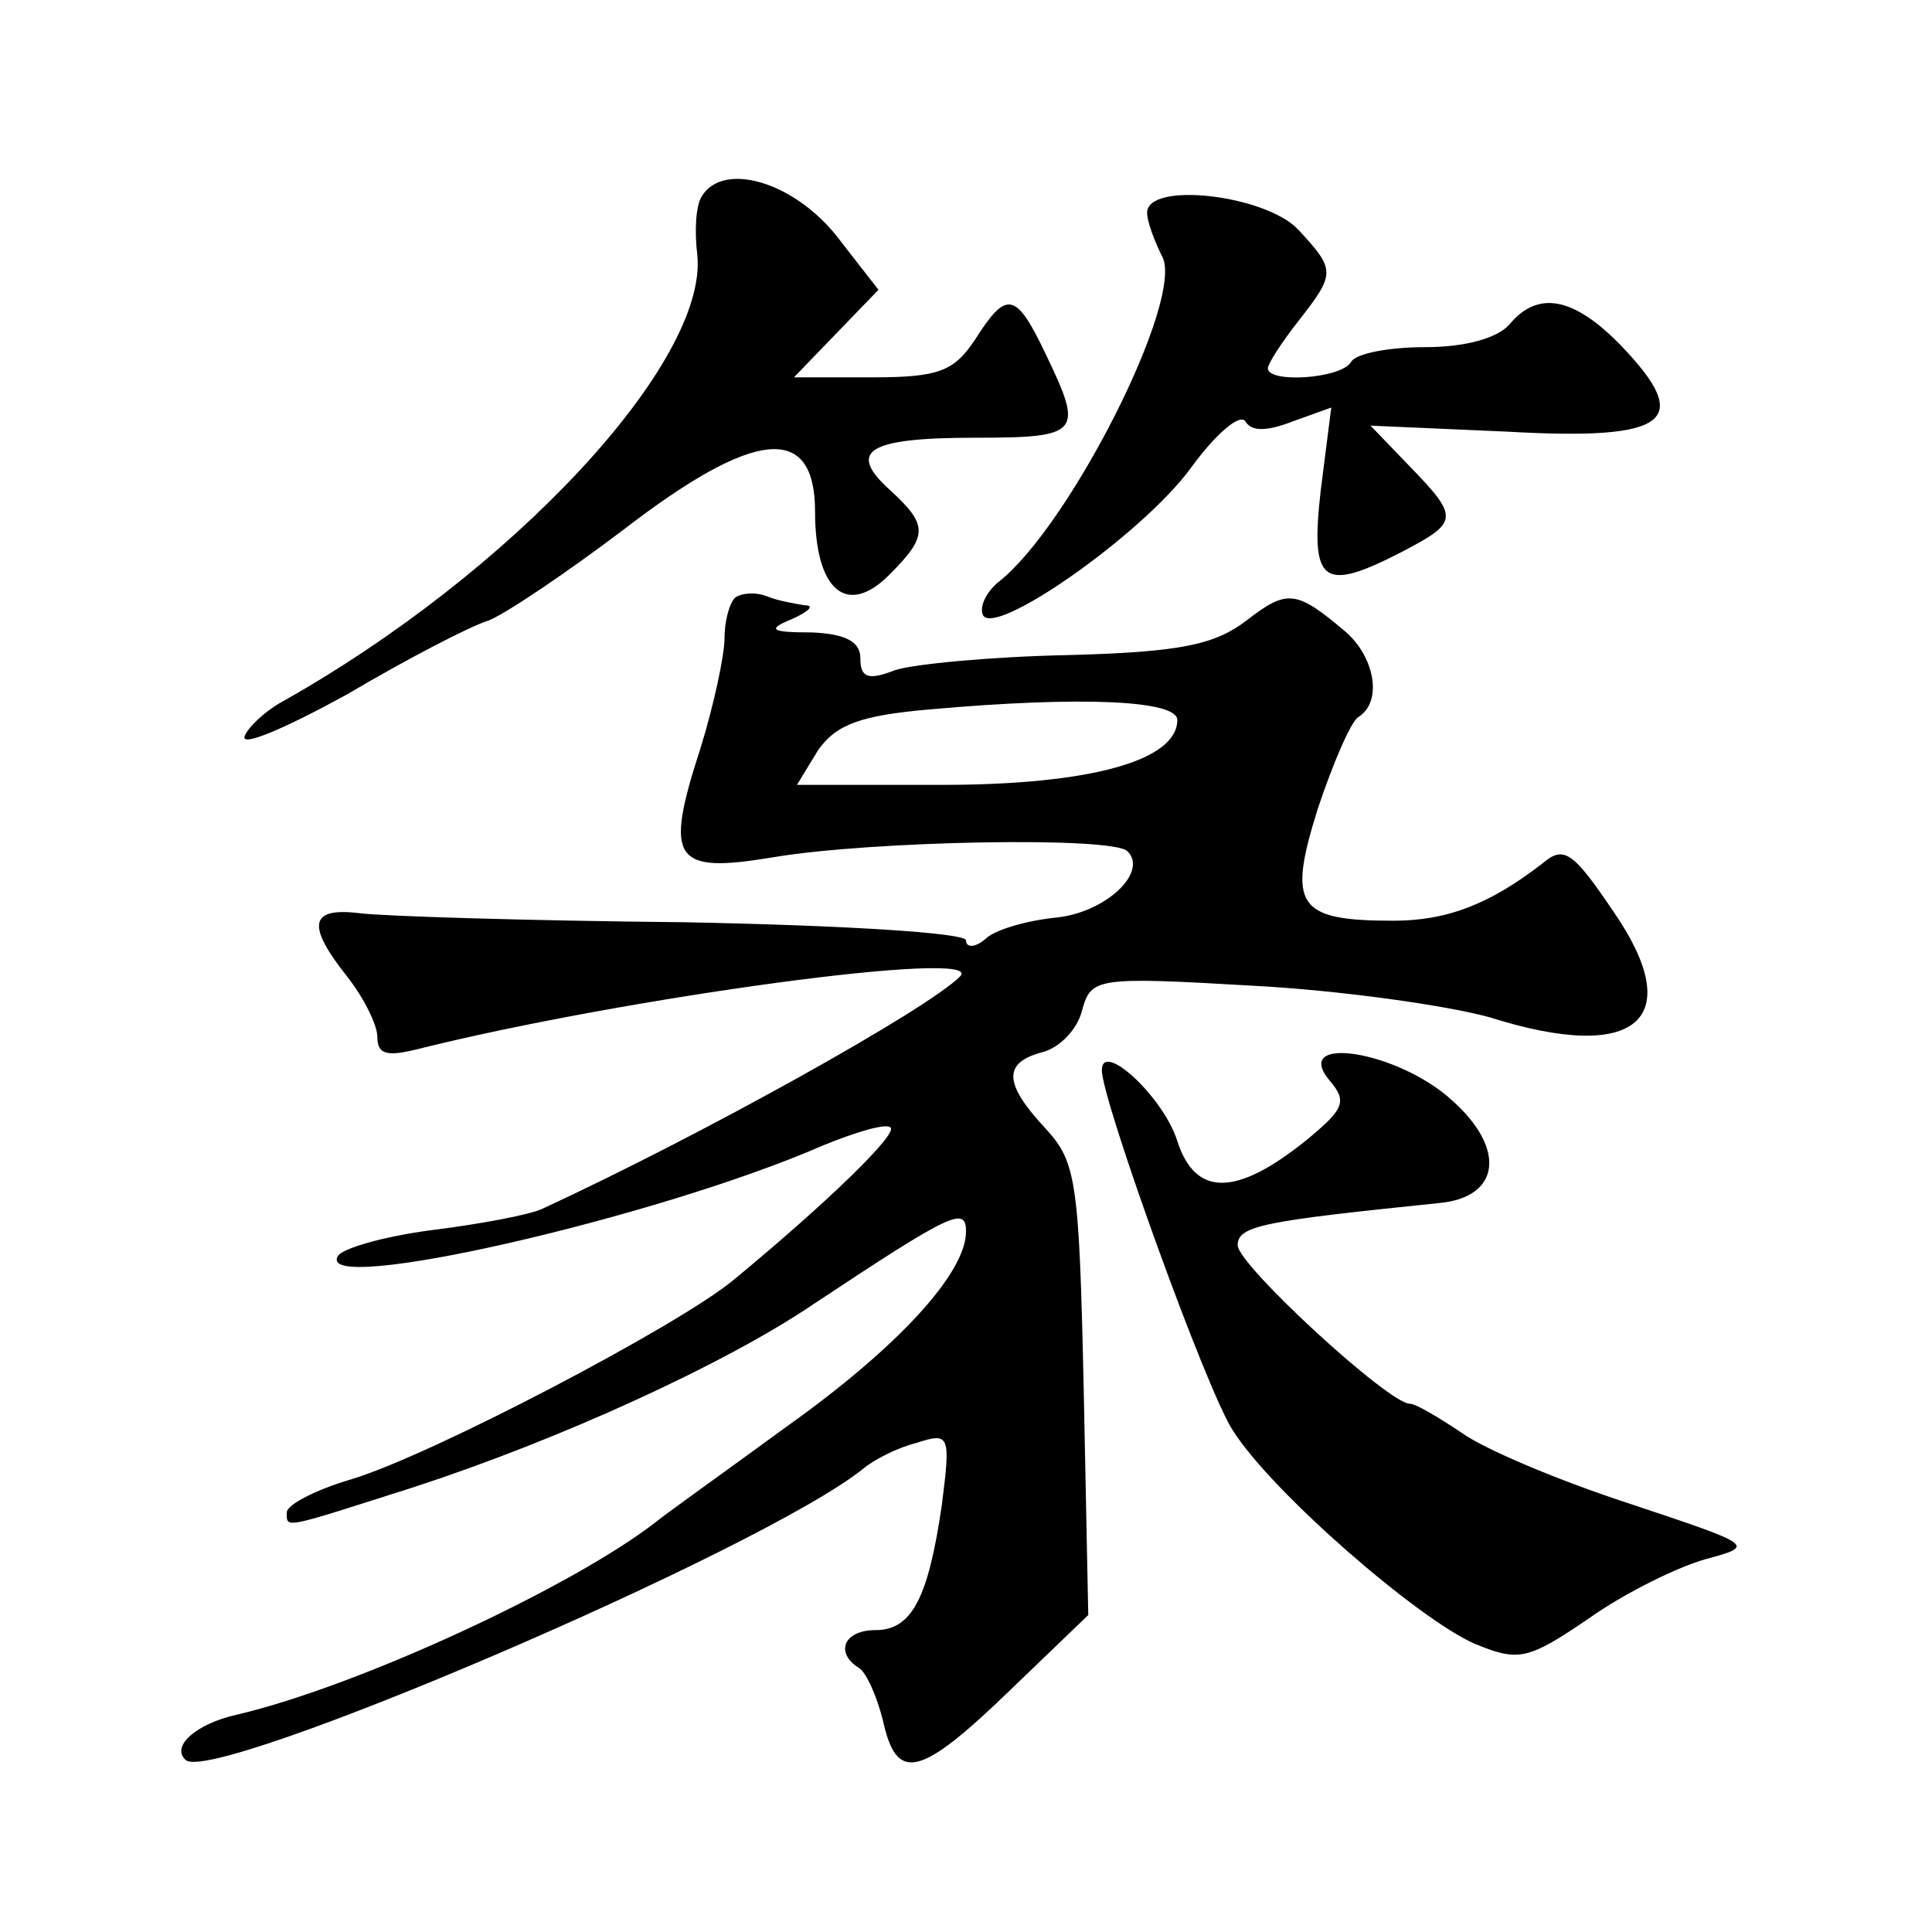
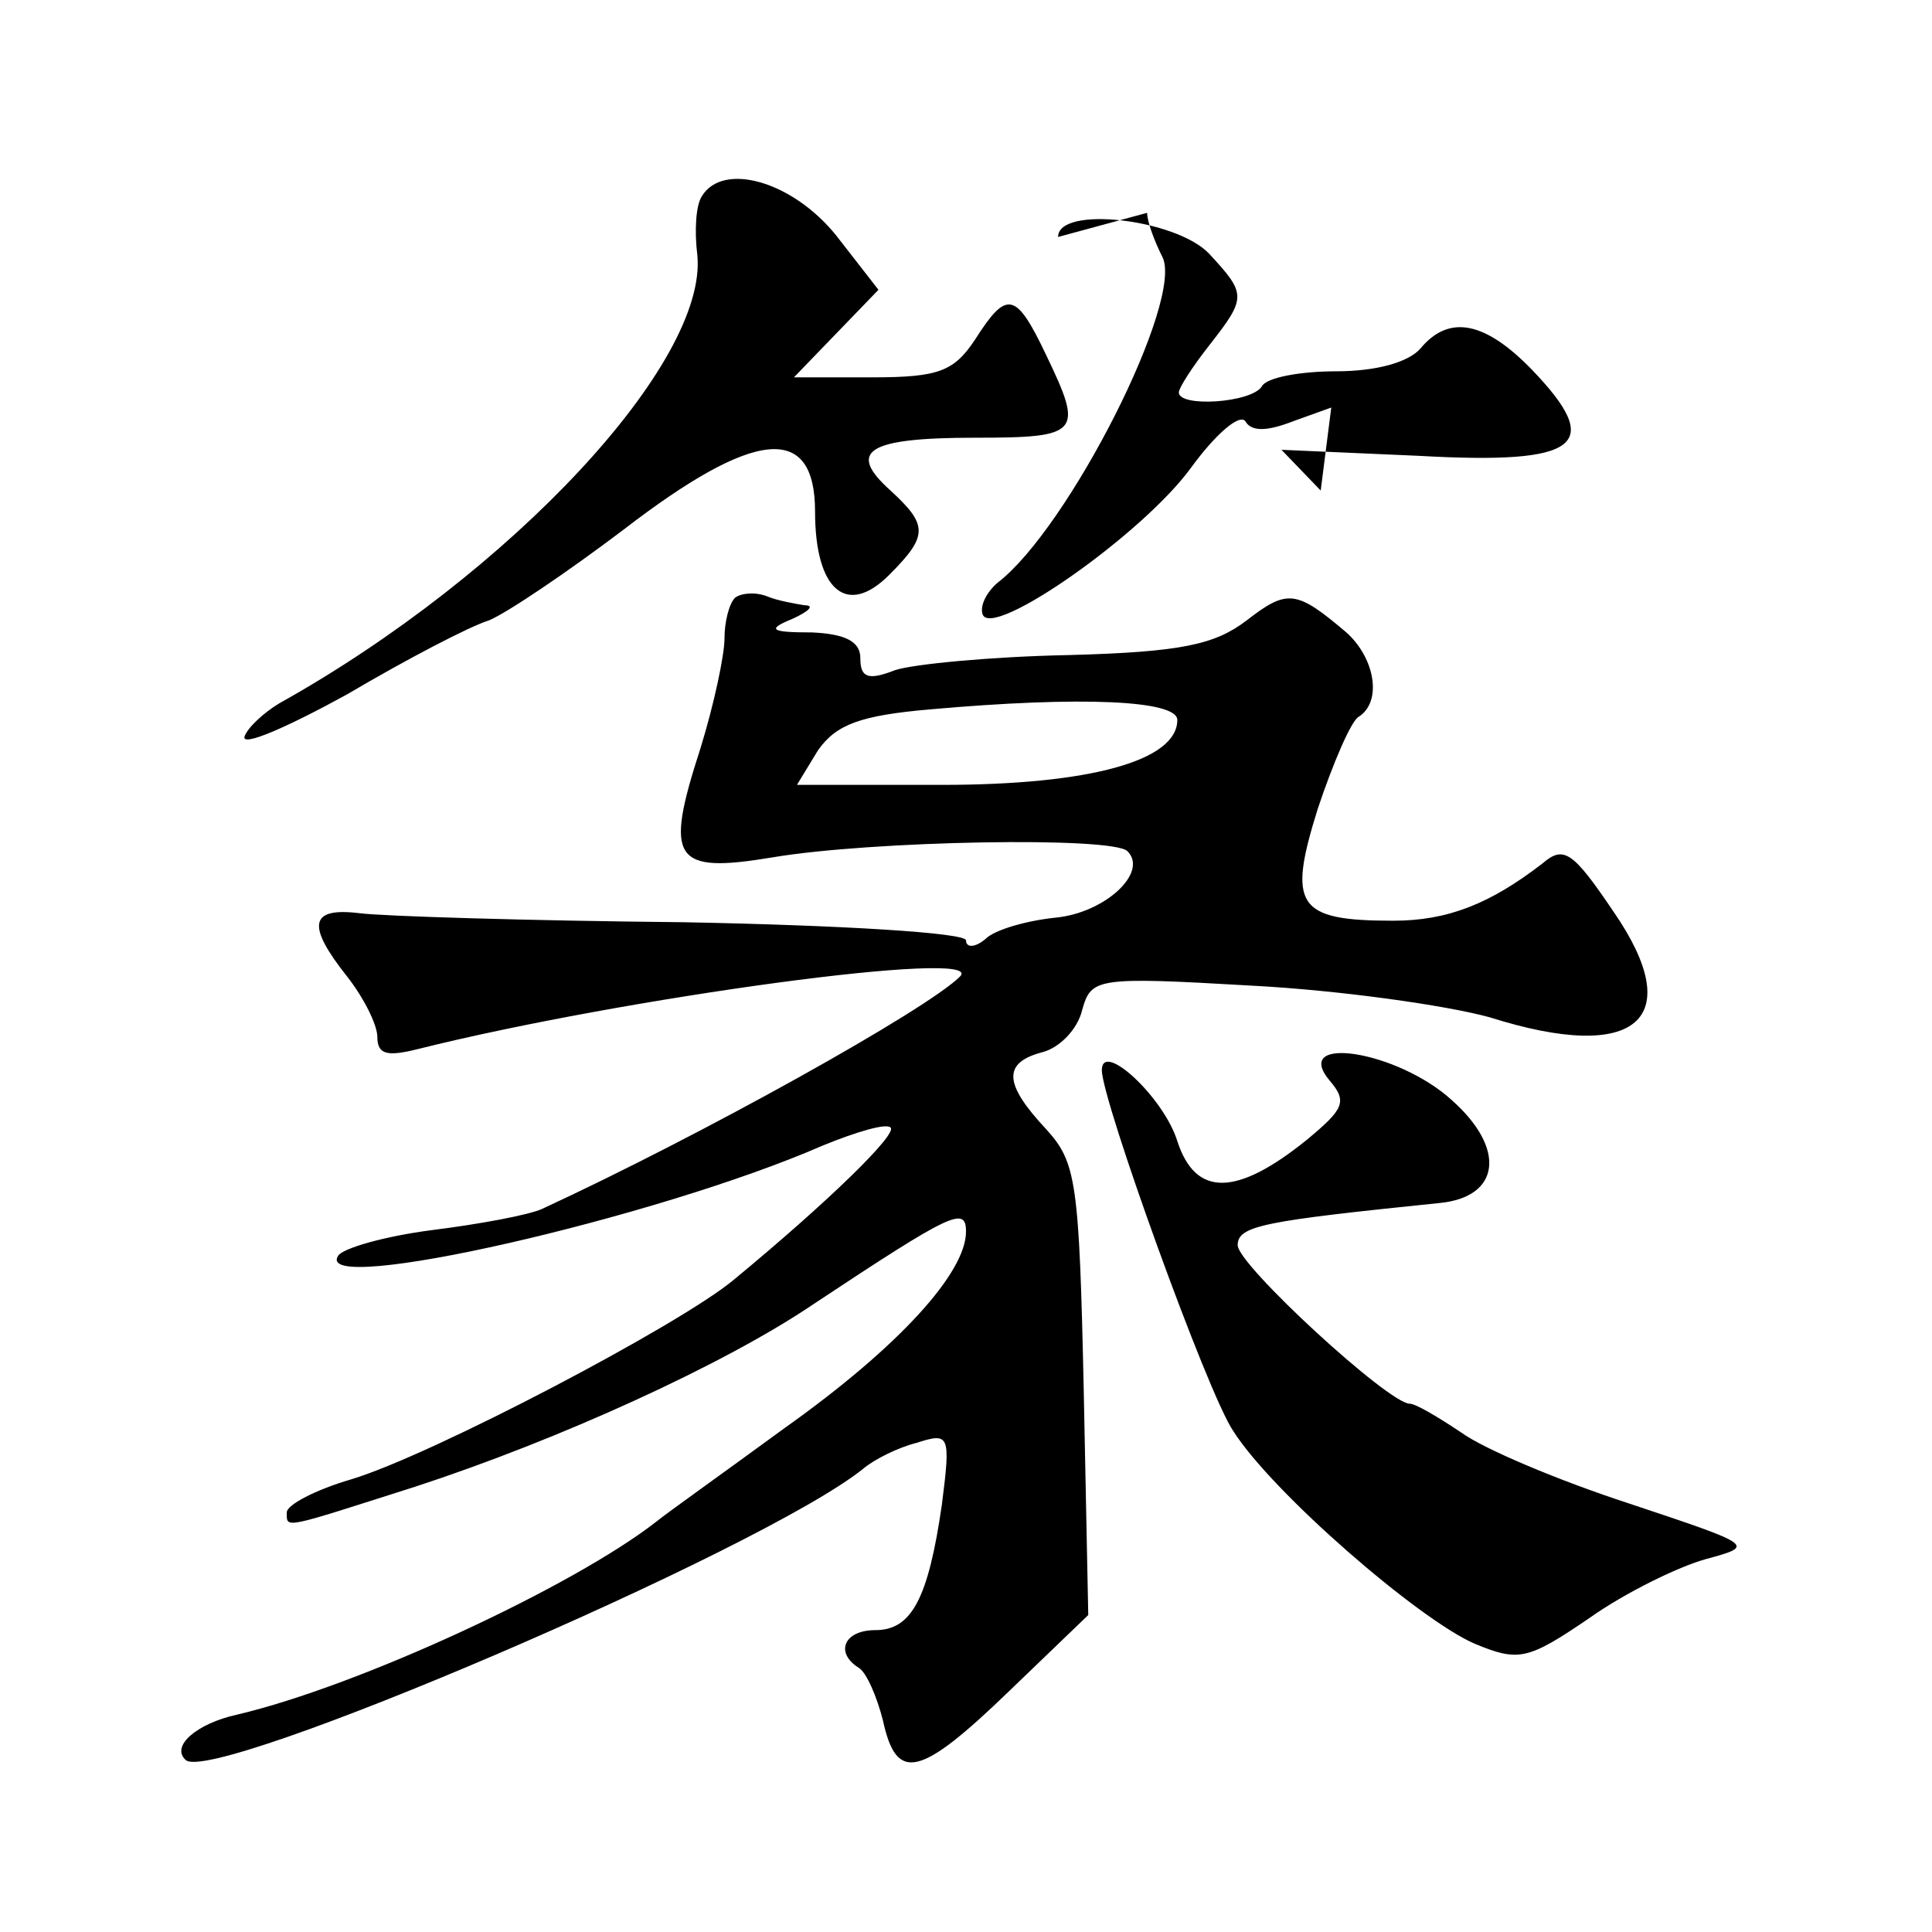
<svg xmlns="http://www.w3.org/2000/svg" version="1.0" width="128pt" height="128pt" viewBox="0 0 128 128" preserveAspectRatio="xMidYMid meet">
  <g transform="translate(0,128) scale(0.1,-0.1)" fill="#0" stroke="none">
-     <path d="M465 1150 c-4 -6 -5 -23 -3 -39 7 -71 -123 -211 -277 -297 -10 -6 -21 -16 -23 -22 -2 -7 28 6 68 28 39 23 81 45 94 49 12 5 52 32 89 60 87 67 127 71 127 12 0 -52 21 -70 49 -42 26 26 26 33 1 56 -29 26 -16 35 56 35 70 0 72 3 47 55 -20 42 -26 43 -47 10 -14 -21 -24 -25 -68 -25 l-52 0 28 29 28 29 -28 36 c-29 36 -75 49 -89 26z M760 1139 c0 -6 5 -19 10 -29 15 -28 -62 -180 -109 -216 -7 -6 -12 -15 -10 -21 6 -17 106 53 138 97 16 22 32 36 36 31 4 -7 14 -7 32 0 l25 9 -7 -55 c-7 -62 1 -68 55 -40 36 19 37 22 4 56 l-26 27 91 -4 c107 -6 123 7 75 57 -31 32 -55 37 -74 14 -8 -9 -29 -15 -56 -15 -23 0 -46 -4 -49 -10 -7 -11 -55 -14 -55 -4 0 3 9 17 20 31 25 32 25 34 0 61 -22 23 -100 32 -100 11z M487 884 c-4 -4 -7 -16 -7 -27 0 -11 -7 -44 -16 -73 -24 -74 -18 -83 48 -72 65 11 226 14 235 4 14 -14 -15 -41 -48 -44 -19 -2 -40 -8 -46 -14 -7 -6 -13 -6 -13 -1 0 5 -82 10 -187 12 -104 1 -200 4 -215 6 -33 4 -35 -8 -8 -42 11 -14 20 -32 20 -40 0 -12 7 -13 27 -8 136 34 378 67 359 48 -22 -22 -171 -105 -277 -154 -9 -4 -41 -10 -73 -14 -31 -4 -59 -12 -62 -17 -17 -27 211 25 321 73 22 9 42 15 45 12 5 -4 -41 -49 -104 -101 -36 -30 -200 -116 -253 -132 -24 -7 -43 -17 -43 -22 0 -11 -3 -11 85 17 95 31 205 81 264 121 92 61 101 65 101 48 0 -27 -44 -76 -120 -130 -41 -30 -79 -57 -85 -62 -55 -43 -197 -109 -278 -128 -27 -6 -44 -21 -34 -30 17 -17 382 139 449 193 7 6 23 14 35 17 22 7 23 6 17 -41 -9 -62 -20 -83 -44 -83 -21 0 -27 -15 -11 -25 5 -3 12 -19 16 -35 9 -41 24 -38 84 20 l52 50 -3 149 c-3 139 -5 151 -25 173 -28 30 -29 44 -2 51 11 3 23 15 26 28 6 21 9 22 112 16 58 -3 129 -13 158 -21 98 -31 131 -1 82 70 -27 40 -33 44 -47 32 -35 -27 -63 -38 -99 -38 -64 0 -70 10 -50 74 10 30 22 58 27 61 16 10 11 39 -8 56 -33 28 -39 29 -66 8 -21 -16 -43 -21 -118 -23 -51 -1 -103 -6 -115 -10 -18 -7 -23 -5 -23 8 0 11 -10 16 -32 17 -28 0 -30 2 -13 9 11 5 15 9 8 9 -6 1 -18 3 -25 6 -8 3 -17 2 -21 -1z m293 -81 c0 -27 -58 -43 -156 -43 l-96 0 14 23 c12 17 28 23 74 27 101 9 164 6 164 -7z M730 571 c0 -20 70 -214 87 -239 26 -41 123 -125 160 -141 29 -12 35 -11 76 17 24 17 59 34 77 39 33 9 33 9 -51 37 -46 15 -96 36 -111 47 -15 10 -30 19 -34 19 -14 0 -114 92 -114 105 0 13 17 16 134 28 40 4 44 36 8 68 -36 33 -107 44 -81 13 12 -14 9 -19 -15 -39 -47 -38 -74 -38 -86 -1 -9 29 -50 67 -50 47z" />
+     <path d="M465 1150 c-4 -6 -5 -23 -3 -39 7 -71 -123 -211 -277 -297 -10 -6 -21 -16 -23 -22 -2 -7 28 6 68 28 39 23 81 45 94 49 12 5 52 32 89 60 87 67 127 71 127 12 0 -52 21 -70 49 -42 26 26 26 33 1 56 -29 26 -16 35 56 35 70 0 72 3 47 55 -20 42 -26 43 -47 10 -14 -21 -24 -25 -68 -25 l-52 0 28 29 28 29 -28 36 c-29 36 -75 49 -89 26z M760 1139 c0 -6 5 -19 10 -29 15 -28 -62 -180 -109 -216 -7 -6 -12 -15 -10 -21 6 -17 106 53 138 97 16 22 32 36 36 31 4 -7 14 -7 32 0 l25 9 -7 -55 l-26 27 91 -4 c107 -6 123 7 75 57 -31 32 -55 37 -74 14 -8 -9 -29 -15 -56 -15 -23 0 -46 -4 -49 -10 -7 -11 -55 -14 -55 -4 0 3 9 17 20 31 25 32 25 34 0 61 -22 23 -100 32 -100 11z M487 884 c-4 -4 -7 -16 -7 -27 0 -11 -7 -44 -16 -73 -24 -74 -18 -83 48 -72 65 11 226 14 235 4 14 -14 -15 -41 -48 -44 -19 -2 -40 -8 -46 -14 -7 -6 -13 -6 -13 -1 0 5 -82 10 -187 12 -104 1 -200 4 -215 6 -33 4 -35 -8 -8 -42 11 -14 20 -32 20 -40 0 -12 7 -13 27 -8 136 34 378 67 359 48 -22 -22 -171 -105 -277 -154 -9 -4 -41 -10 -73 -14 -31 -4 -59 -12 -62 -17 -17 -27 211 25 321 73 22 9 42 15 45 12 5 -4 -41 -49 -104 -101 -36 -30 -200 -116 -253 -132 -24 -7 -43 -17 -43 -22 0 -11 -3 -11 85 17 95 31 205 81 264 121 92 61 101 65 101 48 0 -27 -44 -76 -120 -130 -41 -30 -79 -57 -85 -62 -55 -43 -197 -109 -278 -128 -27 -6 -44 -21 -34 -30 17 -17 382 139 449 193 7 6 23 14 35 17 22 7 23 6 17 -41 -9 -62 -20 -83 -44 -83 -21 0 -27 -15 -11 -25 5 -3 12 -19 16 -35 9 -41 24 -38 84 20 l52 50 -3 149 c-3 139 -5 151 -25 173 -28 30 -29 44 -2 51 11 3 23 15 26 28 6 21 9 22 112 16 58 -3 129 -13 158 -21 98 -31 131 -1 82 70 -27 40 -33 44 -47 32 -35 -27 -63 -38 -99 -38 -64 0 -70 10 -50 74 10 30 22 58 27 61 16 10 11 39 -8 56 -33 28 -39 29 -66 8 -21 -16 -43 -21 -118 -23 -51 -1 -103 -6 -115 -10 -18 -7 -23 -5 -23 8 0 11 -10 16 -32 17 -28 0 -30 2 -13 9 11 5 15 9 8 9 -6 1 -18 3 -25 6 -8 3 -17 2 -21 -1z m293 -81 c0 -27 -58 -43 -156 -43 l-96 0 14 23 c12 17 28 23 74 27 101 9 164 6 164 -7z M730 571 c0 -20 70 -214 87 -239 26 -41 123 -125 160 -141 29 -12 35 -11 76 17 24 17 59 34 77 39 33 9 33 9 -51 37 -46 15 -96 36 -111 47 -15 10 -30 19 -34 19 -14 0 -114 92 -114 105 0 13 17 16 134 28 40 4 44 36 8 68 -36 33 -107 44 -81 13 12 -14 9 -19 -15 -39 -47 -38 -74 -38 -86 -1 -9 29 -50 67 -50 47z" />
  </g>
</svg>